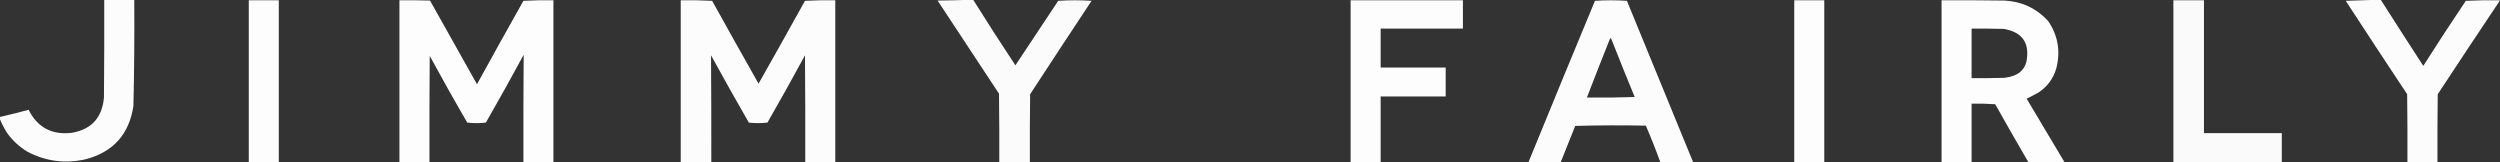
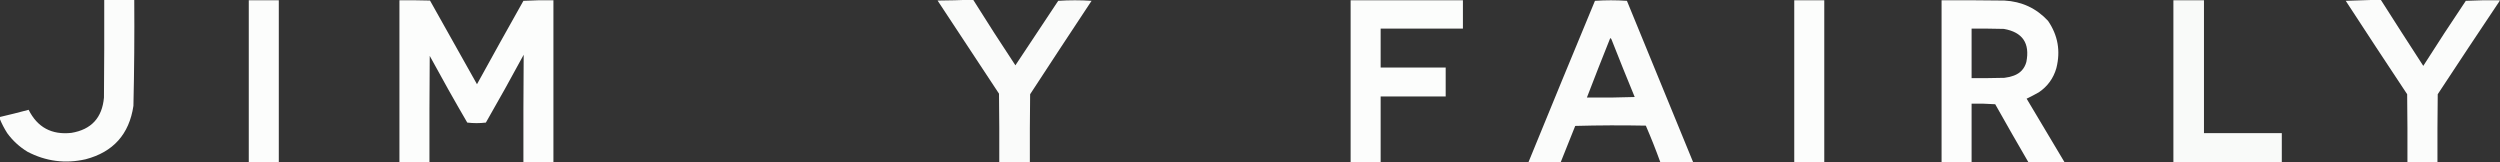
<svg xmlns="http://www.w3.org/2000/svg" version="1.1" width="4497px" height="292px" style="shape-rendering:geometricPrecision; text-rendering:geometricPrecision; image-rendering:optimizeQuality; fill-rule:evenodd; clip-rule:evenodd">
  <rect width="100%" height="100%" fill="#333333" stroke="none" />
  <g>
    <path style="opacity:0.983" fill="#fefffe" d="M 187.5,-0.5 C 205.5,-0.5 223.5,-0.5 241.5,-0.5C 241.971,63.192 241.471,126.858 240,190.5C 232.355,241.472 203.688,273.472 154,286.5C 117.468,294.775 82.634,290.275 49.5,273C 35.13,264.299 22.963,253.133 13,239.5C 7.675,231.181 3.175,222.514 -0.5,213.5C -0.5,212.5 -0.5,211.5 -0.5,210.5C 16.899,206.484 34.232,202.15 51.5,197.5C 67.308,229.078 92.975,242.911 128.5,239C 164.269,233.037 183.769,211.87 187,175.5C 187.5,116.834 187.667,58.168 187.5,-0.5 Z" />
  </g>
  <g>
    <path style="opacity:0.979" fill="#fefffe" d="M 1747.5,-0.5 C 1748.5,-0.5 1749.5,-0.5 1750.5,-0.5C 1775.33,39.153 1800.66,78.487 1826.5,117.5C 1852.15,78.87 1877.82,40.203 1903.5,1.5C 1923.5,0.167 1943.5,0.167 1963.5,1.5C 1926.47,57.365 1889.64,113.365 1853,169.5C 1852.5,210.165 1852.33,250.832 1852.5,291.5C 1834.17,291.5 1815.83,291.5 1797.5,291.5C 1797.67,250.499 1797.5,209.499 1797,168.5C 1760.04,112.752 1723.21,56.919 1686.5,1C 1707,0.832 1727.34,0.332 1747.5,-0.5 Z" />
  </g>
  <g>
    <path style="opacity:0.984" fill="#fefffe" d="M 4279.5,-0.5 C 4280.5,-0.5 4281.5,-0.5 4282.5,-0.5C 4307.78,39.283 4333.28,78.95 4359,118.5C 4384,79.158 4409.5,40.158 4435.5,1.5C 4455.82,0.5 4476.16,0.167 4496.5,0.5C 4496.5,0.833 4496.5,1.167 4496.5,1.5C 4459.11,57.263 4421.94,113.263 4385,169.5C 4384.5,210.165 4384.33,250.832 4384.5,291.5C 4366.5,291.5 4348.5,291.5 4330.5,291.5C 4330.67,250.832 4330.5,210.165 4330,169.5C 4292.92,113.671 4256.08,57.671 4219.5,1.5C 4239.66,0.833 4259.66,0.167 4279.5,-0.5 Z" />
  </g>
  <g>
    <path style="opacity:0.992" fill="#fefffe" d="M 501.5,291.5 C 483.5,291.5 465.5,291.5 447.5,291.5C 447.5,194.5 447.5,97.5 447.5,0.5C 465.5,0.5 483.5,0.5 501.5,0.5C 501.5,97.5 501.5,194.5 501.5,291.5 Z" />
  </g>
  <g>
    <path style="opacity:0.986" fill="#fefffe" d="M 995.5,291.5 C 977.5,291.5 959.5,291.5 941.5,291.5C 941.351,227.133 941.518,162.799 942,98.5C 919.84,139.489 897.174,180.156 874,220.5C 862.895,221.82 851.728,221.82 840.5,220.5C 817.399,180.884 794.899,140.884 773,100.5C 772.5,164.166 772.333,227.832 772.5,291.5C 754.5,291.5 736.5,291.5 718.5,291.5C 718.5,194.5 718.5,97.5 718.5,0.5C 736.836,0.333 755.17,0.5 773.5,1C 801.793,51.086 829.96,101.252 858,151.5C 885.58,101.339 913.413,51.339 941.5,1.5C 959.488,0.5 977.488,0.167 995.5,0.5C 995.5,97.5 995.5,194.5 995.5,291.5 Z" />
  </g>
  <g>
-     <path style="opacity:0.981" fill="#fefffe" d="M 1502.5,291.5 C 1484.5,291.5 1466.5,291.5 1448.5,291.5C 1448.67,227.499 1448.5,163.499 1448,99.5C 1426.01,140.156 1403.51,180.489 1380.5,220.5C 1369.27,221.82 1358.11,221.82 1347,220.5C 1323.93,180.423 1301.27,140.089 1279,99.5C 1279.41,163.492 1279.58,227.492 1279.5,291.5C 1261.17,291.5 1242.83,291.5 1224.5,291.5C 1224.5,194.5 1224.5,97.5 1224.5,0.5C 1243.41,0.174 1262.24,0.507 1281,1.5C 1308.63,51.294 1336.47,100.961 1364.5,150.5C 1392.53,100.961 1420.37,51.294 1448,1.5C 1466.09,0.508 1484.26,0.174 1502.5,0.5C 1502.5,97.5 1502.5,194.5 1502.5,291.5 Z" />
-   </g>
+     </g>
  <g>
    <path style="opacity:0.988" fill="#fefffe" d="M 2483.5,291.5 C 2465.5,291.5 2447.5,291.5 2429.5,291.5C 2429.5,194.5 2429.5,97.5 2429.5,0.5C 2496.83,0.5 2564.17,0.5 2631.5,0.5C 2631.5,17.5 2631.5,34.5 2631.5,51.5C 2582.17,51.5 2532.83,51.5 2483.5,51.5C 2483.5,74.833 2483.5,98.167 2483.5,121.5C 2522.5,121.5 2561.5,121.5 2600.5,121.5C 2600.5,138.833 2600.5,156.167 2600.5,173.5C 2561.5,173.5 2522.5,173.5 2483.5,173.5C 2483.5,212.833 2483.5,252.167 2483.5,291.5 Z" />
  </g>
  <g>
    <path style="opacity:0.983" fill="#fefffe" d="M 3045.5,291.5 C 3025.83,291.5 3006.17,291.5 2986.5,291.5C 2978.52,269.408 2969.86,247.574 2960.5,226C 2918.16,225.167 2875.83,225.333 2833.5,226.5C 2824.83,248.191 2816.16,269.857 2807.5,291.5C 2788.17,291.5 2768.83,291.5 2749.5,291.5C 2789.04,194.741 2828.88,98.074 2869,1.5C 2888.1,0.175 2907.27,0.175 2926.5,1.5C 2966.18,98.188 3005.85,194.855 3045.5,291.5 Z M 2896.5,68.5 C 2897.79,69.058 2898.62,70.058 2899,71.5C 2912.54,105.953 2926.37,140.287 2940.5,174.5C 2911.84,175.5 2883.17,175.833 2854.5,175.5C 2868.22,139.732 2882.22,104.065 2896.5,68.5 Z" />
  </g>
  <g>
    <path style="opacity:0.987" fill="#fefffe" d="M 3281.5,291.5 C 3263.5,291.5 3245.5,291.5 3227.5,291.5C 3227.5,194.5 3227.5,97.5 3227.5,0.5C 3245.5,0.5 3263.5,0.5 3281.5,0.5C 3281.5,97.5 3281.5,194.5 3281.5,291.5 Z" />
  </g>
  <g>
    <path style="opacity:0.985" fill="#fefffe" d="M 3713.5,291.5 C 3691.83,291.5 3670.17,291.5 3648.5,291.5C 3628.43,257.024 3608.59,222.357 3589,187.5C 3574.91,186.51 3560.75,186.176 3546.5,186.5C 3546.5,221.5 3546.5,256.5 3546.5,291.5C 3528.5,291.5 3510.5,291.5 3492.5,291.5C 3492.5,194.5 3492.5,97.5 3492.5,0.5C 3530.17,0.333 3567.83,0.5 3605.5,1C 3636.72,2.615 3662.89,14.782 3684,37.5C 3701.78,63.465 3706.78,91.798 3699,122.5C 3693.75,140.852 3683.25,155.352 3667.5,166C 3660.23,170.133 3652.89,173.966 3645.5,177.5C 3668.19,215.555 3690.86,253.555 3713.5,291.5 Z M 3546.5,51.5 C 3565.84,51.333 3585.17,51.5 3604.5,52C 3638.21,57.878 3651.71,77.711 3645,111.5C 3641.69,123.478 3634.19,131.645 3622.5,136C 3616.99,137.969 3611.32,139.303 3605.5,140C 3585.84,140.5 3566.17,140.667 3546.5,140.5C 3546.5,110.833 3546.5,81.167 3546.5,51.5 Z" />
  </g>
  <g>
    <path style="opacity:0.973" fill="#fefffe" d="M 4104.5,291.5 C 4039.5,291.5 3974.5,291.5 3909.5,291.5C 3909.5,194.5 3909.5,97.5 3909.5,0.5C 3927.83,0.5 3946.17,0.5 3964.5,0.5C 3964.5,80.167 3964.5,159.833 3964.5,239.5C 4011.17,239.5 4057.83,239.5 4104.5,239.5C 4104.5,256.833 4104.5,274.167 4104.5,291.5 Z" />
  </g>
</svg>